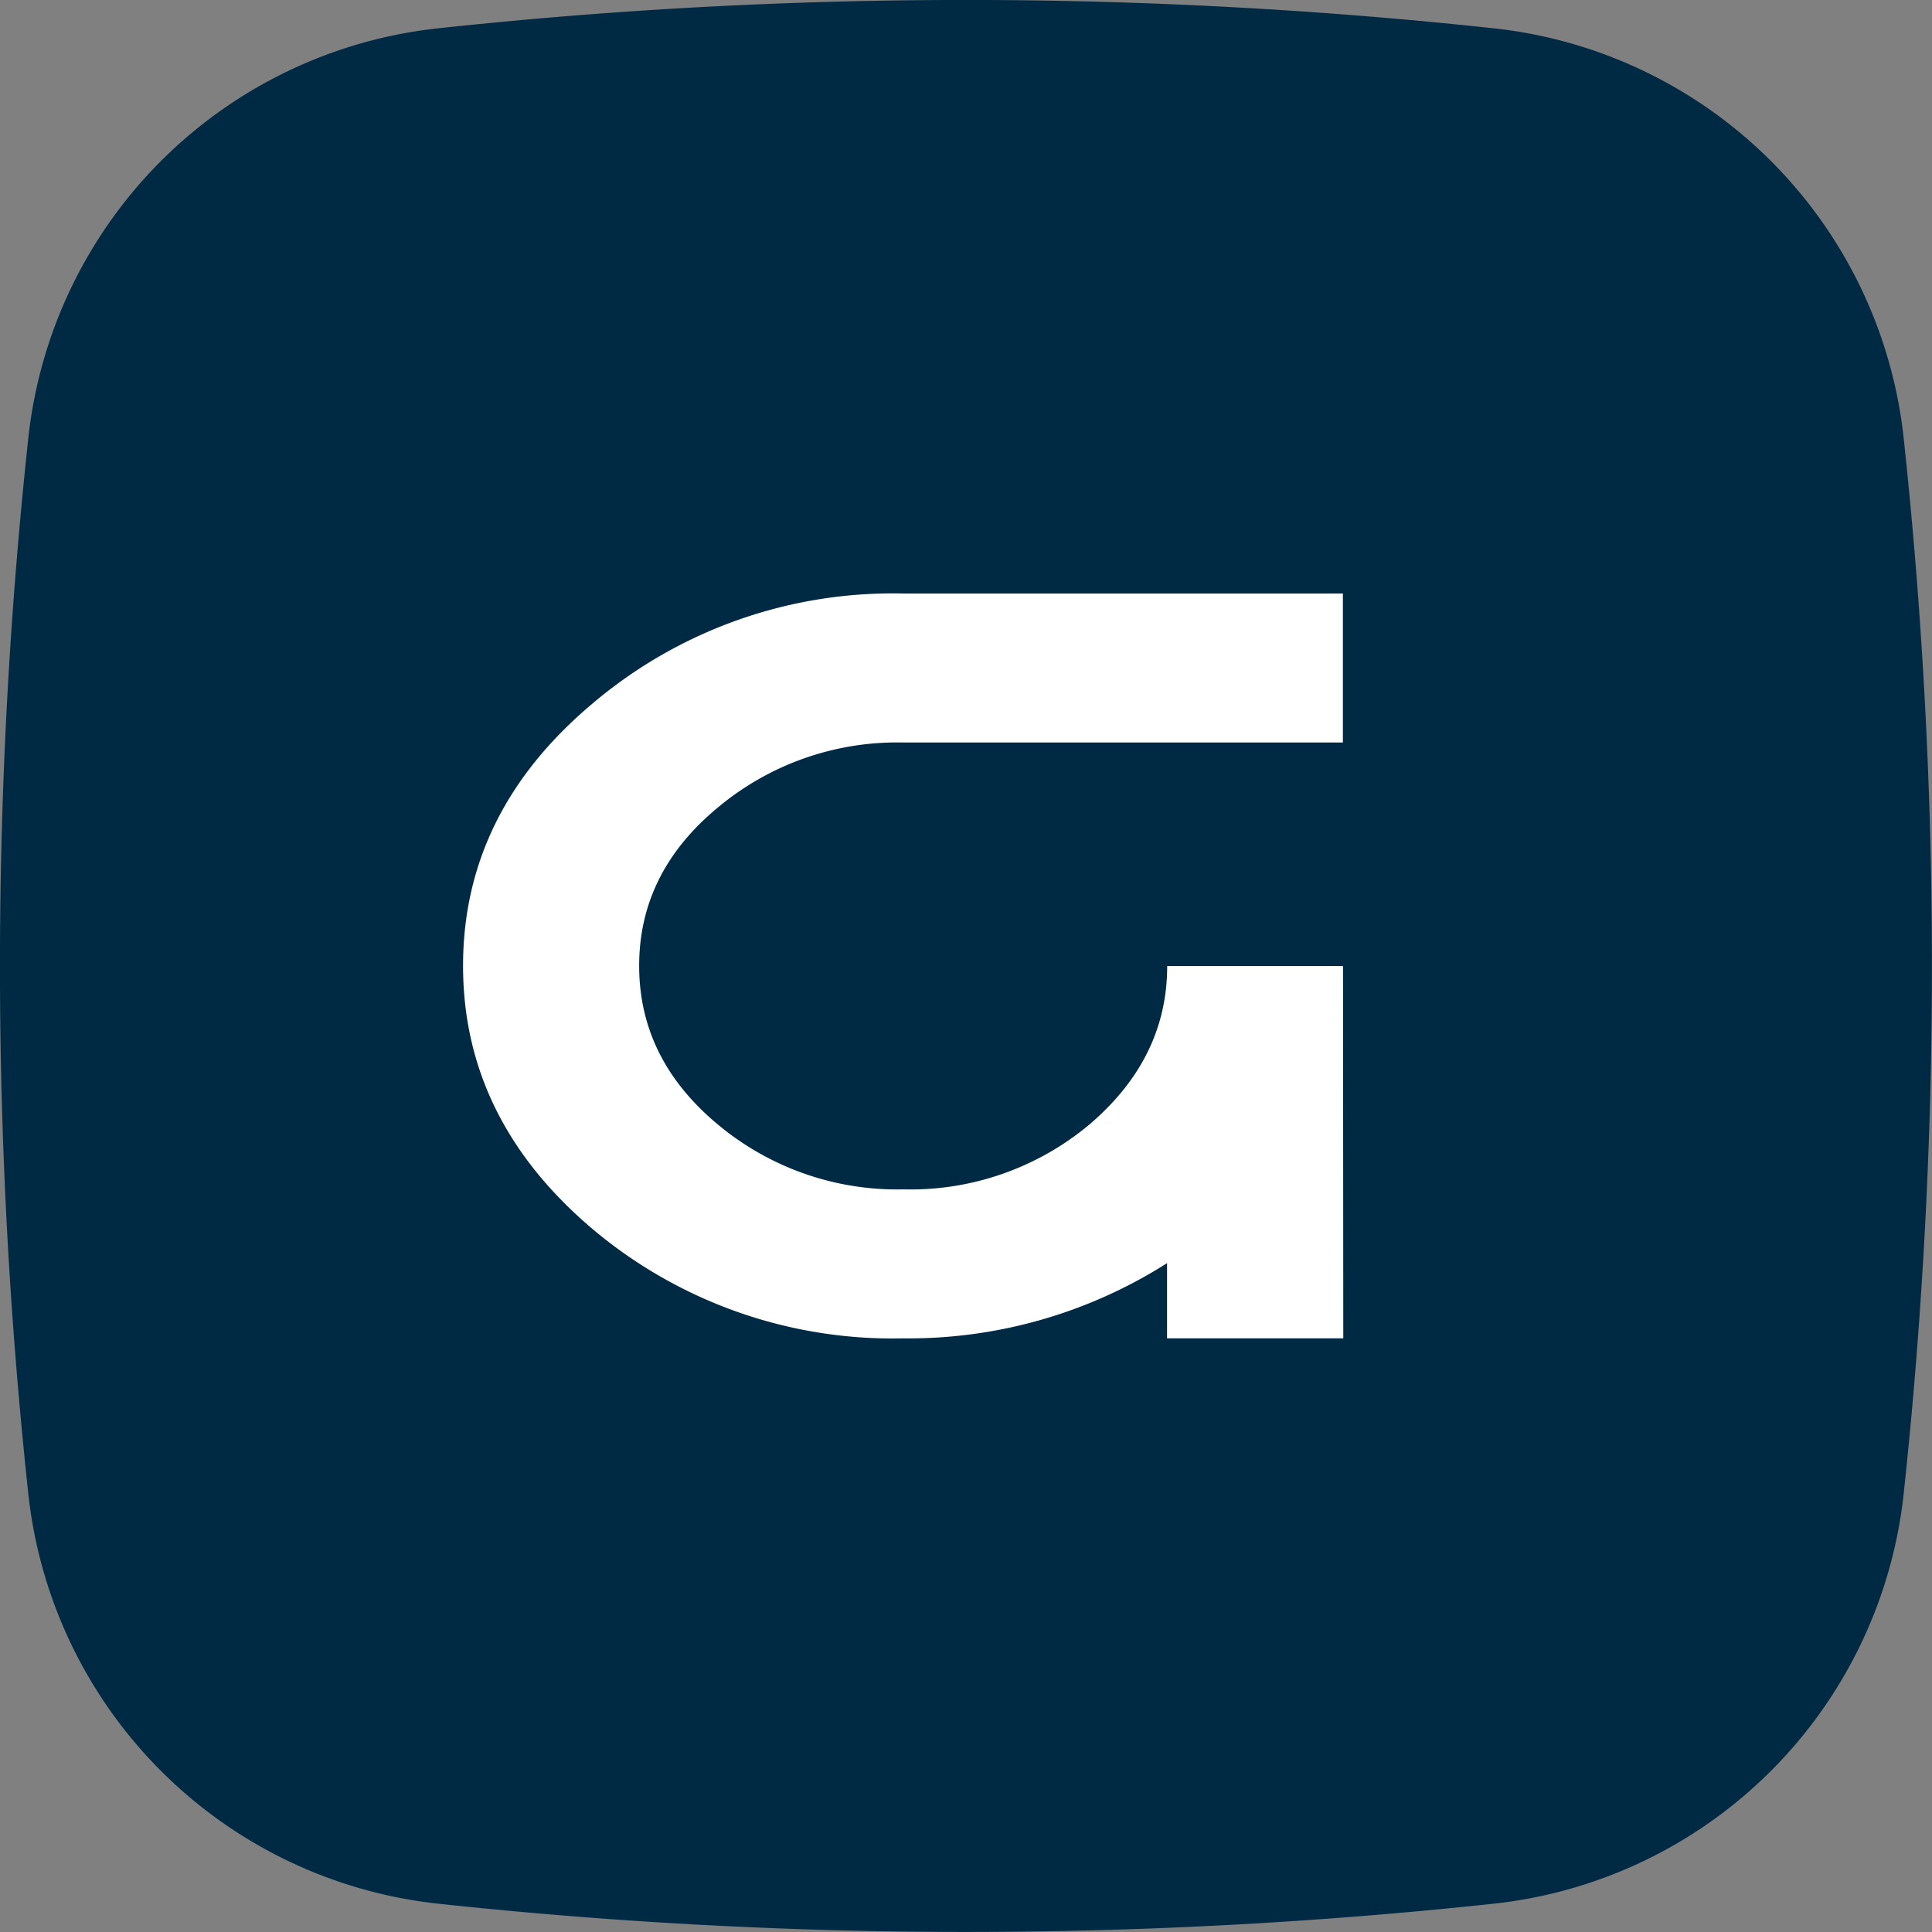
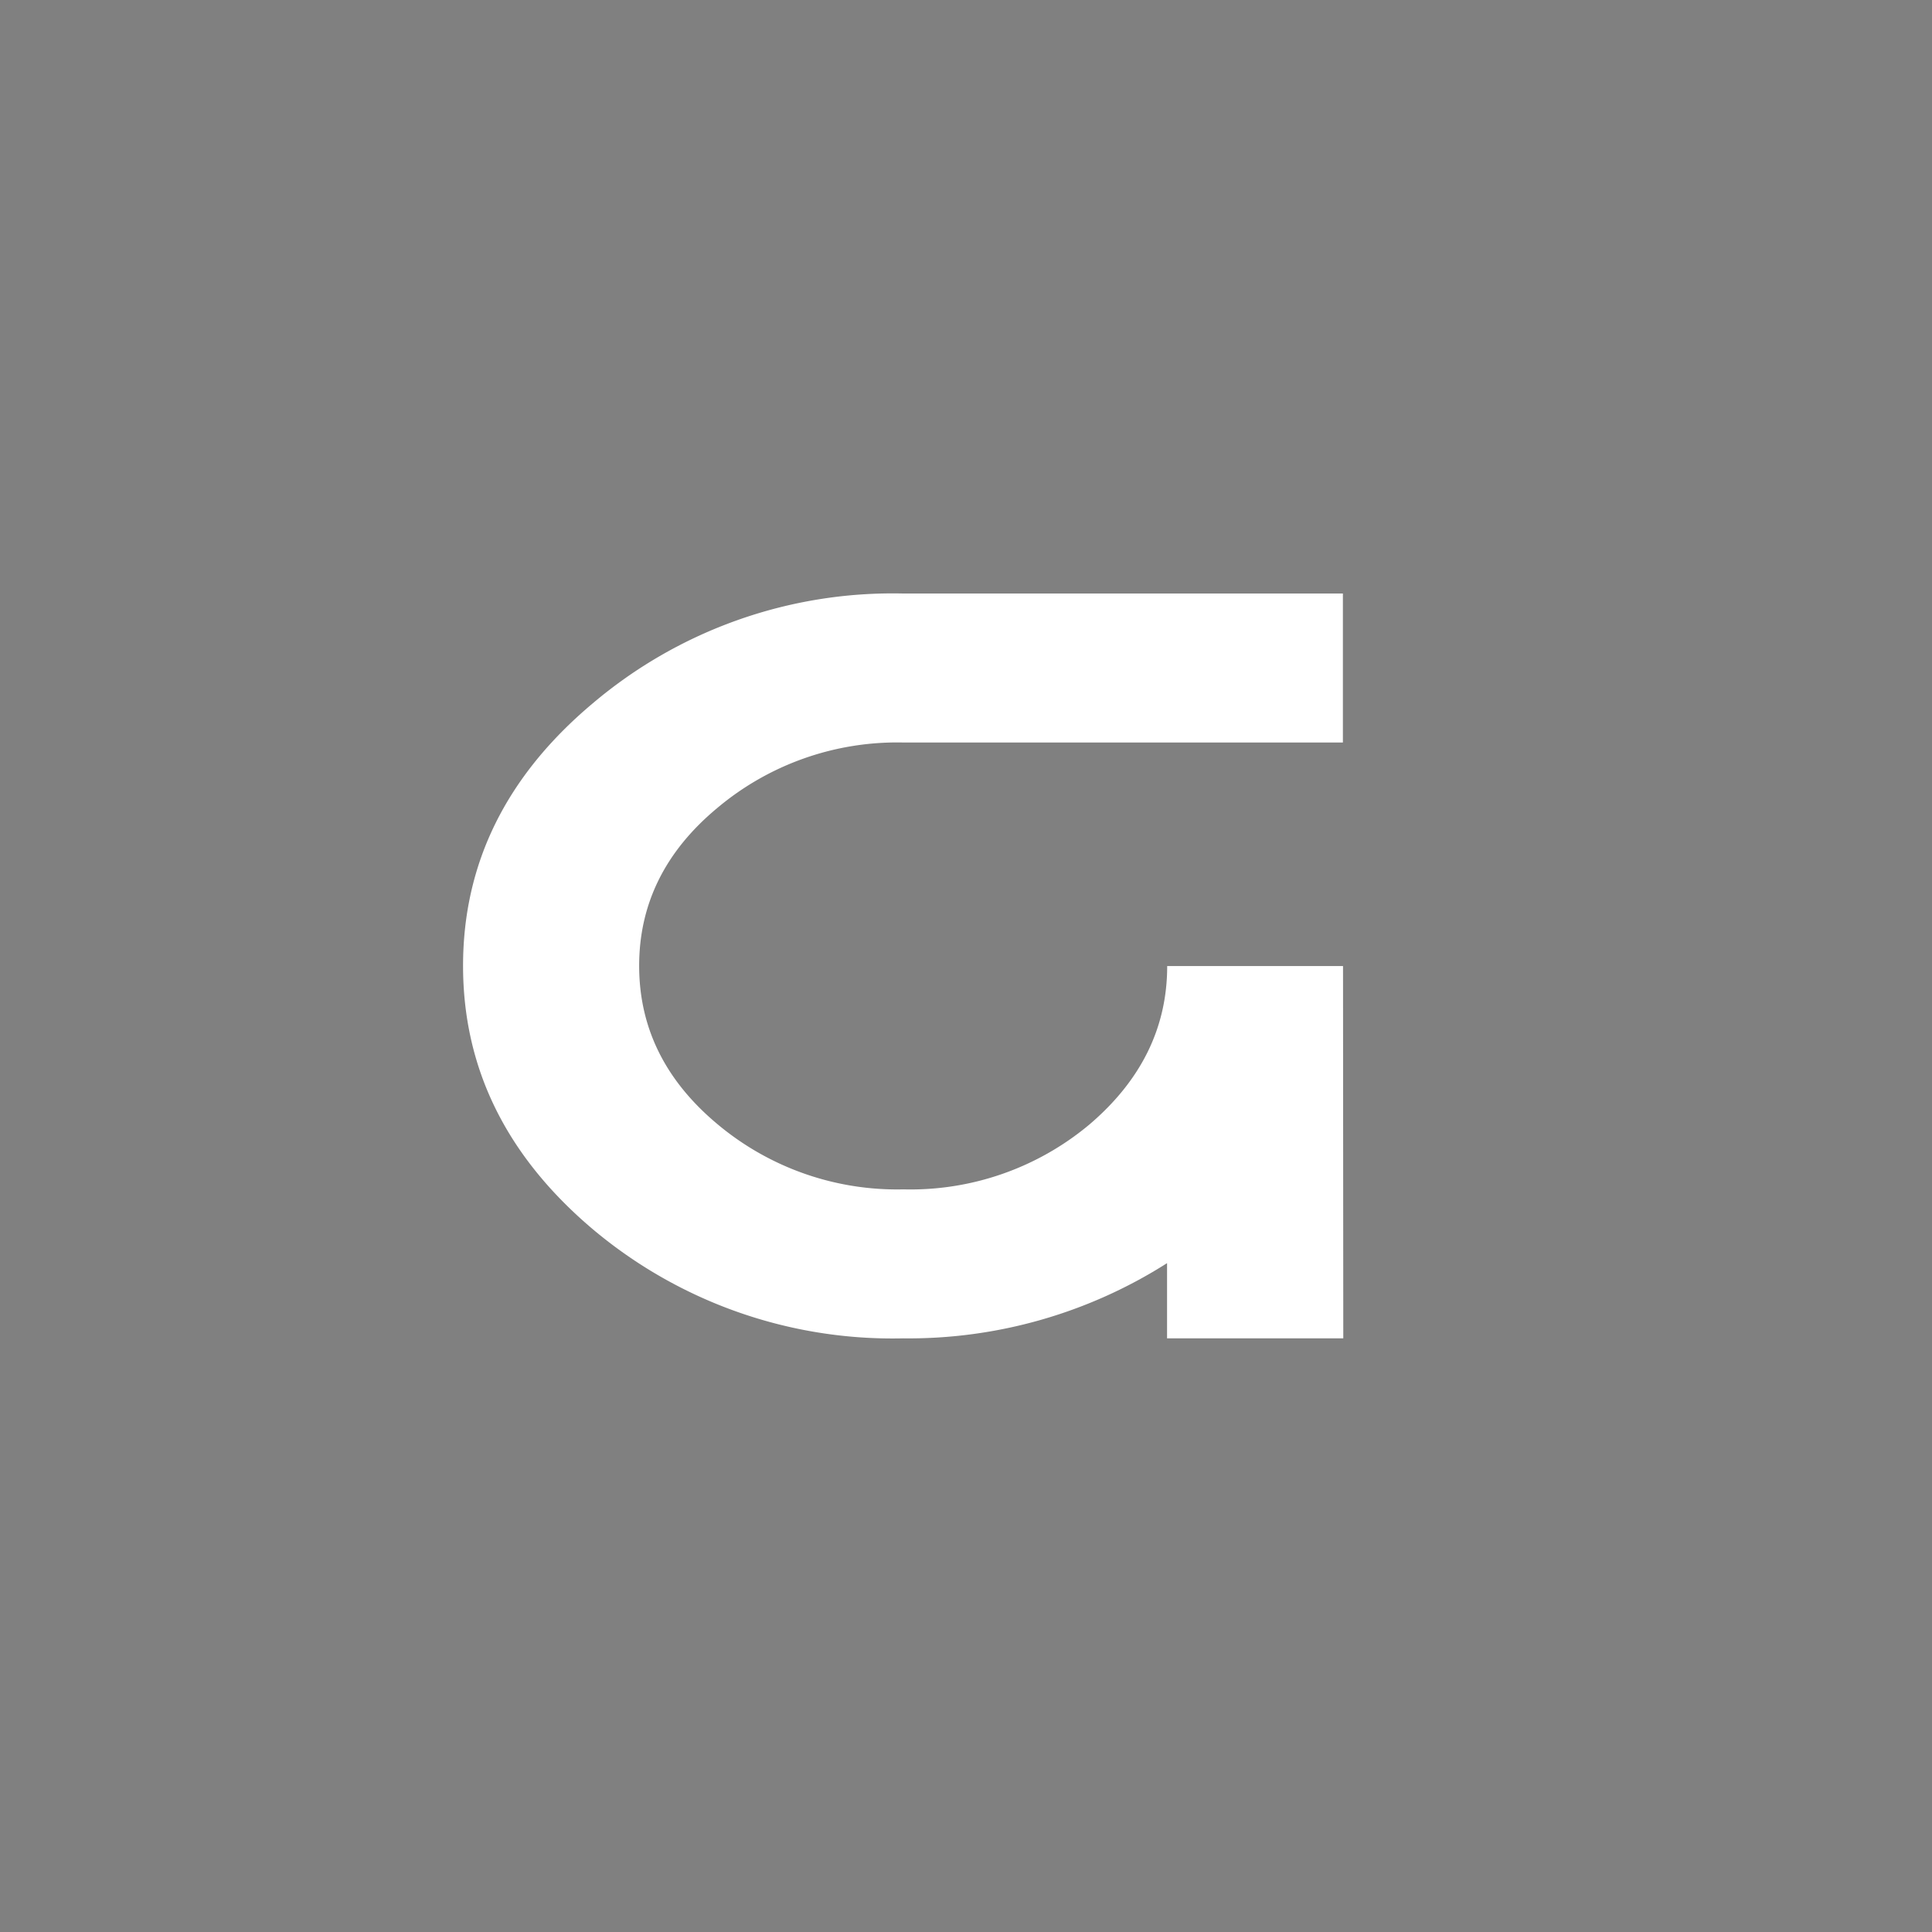
<svg xmlns="http://www.w3.org/2000/svg" id="Layer_1" data-name="Layer 1" viewBox="0 0 148.99 148.99">
  <rect x="0" y="0" width="148.99" height="148.99" fill="#808080" stroke="none" />
  <defs>
    <style>.cls-1{fill:#002a44;}.cls-1,.cls-2{fill-rule:evenodd;}.cls-2{fill:#fff;}</style>
  </defs>
-   <path class="cls-1" d="M115.16,146.81h0a381.33,381.33,0,0,1-81.34,0h0A35.65,35.65,0,0,1,2.18,115.16h0a380,380,0,0,1,0-81.34h0A35.64,35.64,0,0,1,33.82,2.18h0a380,380,0,0,1,81.34,0h0a35.65,35.65,0,0,1,31.65,31.64h0a381.33,381.33,0,0,1,0,81.34h0A35.66,35.66,0,0,1,115.16,146.81Z" />
  <path class="cls-2" d="M103.59,103.21H90v-5.8a37.13,37.13,0,0,1-20.36,5.8,35.9,35.9,0,0,1-23.93-8.42q-10-8.46-10-20.31t10-20.24a35.79,35.79,0,0,1,23.93-8.47h33.92V57.26H69.67a21.56,21.56,0,0,0-14.38,5.07q-6,5-6,12.15t6,12.18a21.55,21.55,0,0,0,14.38,5.06,21.49,21.49,0,0,0,14.34-5q6-5.11,6-12.22h13.56Z" />
</svg>